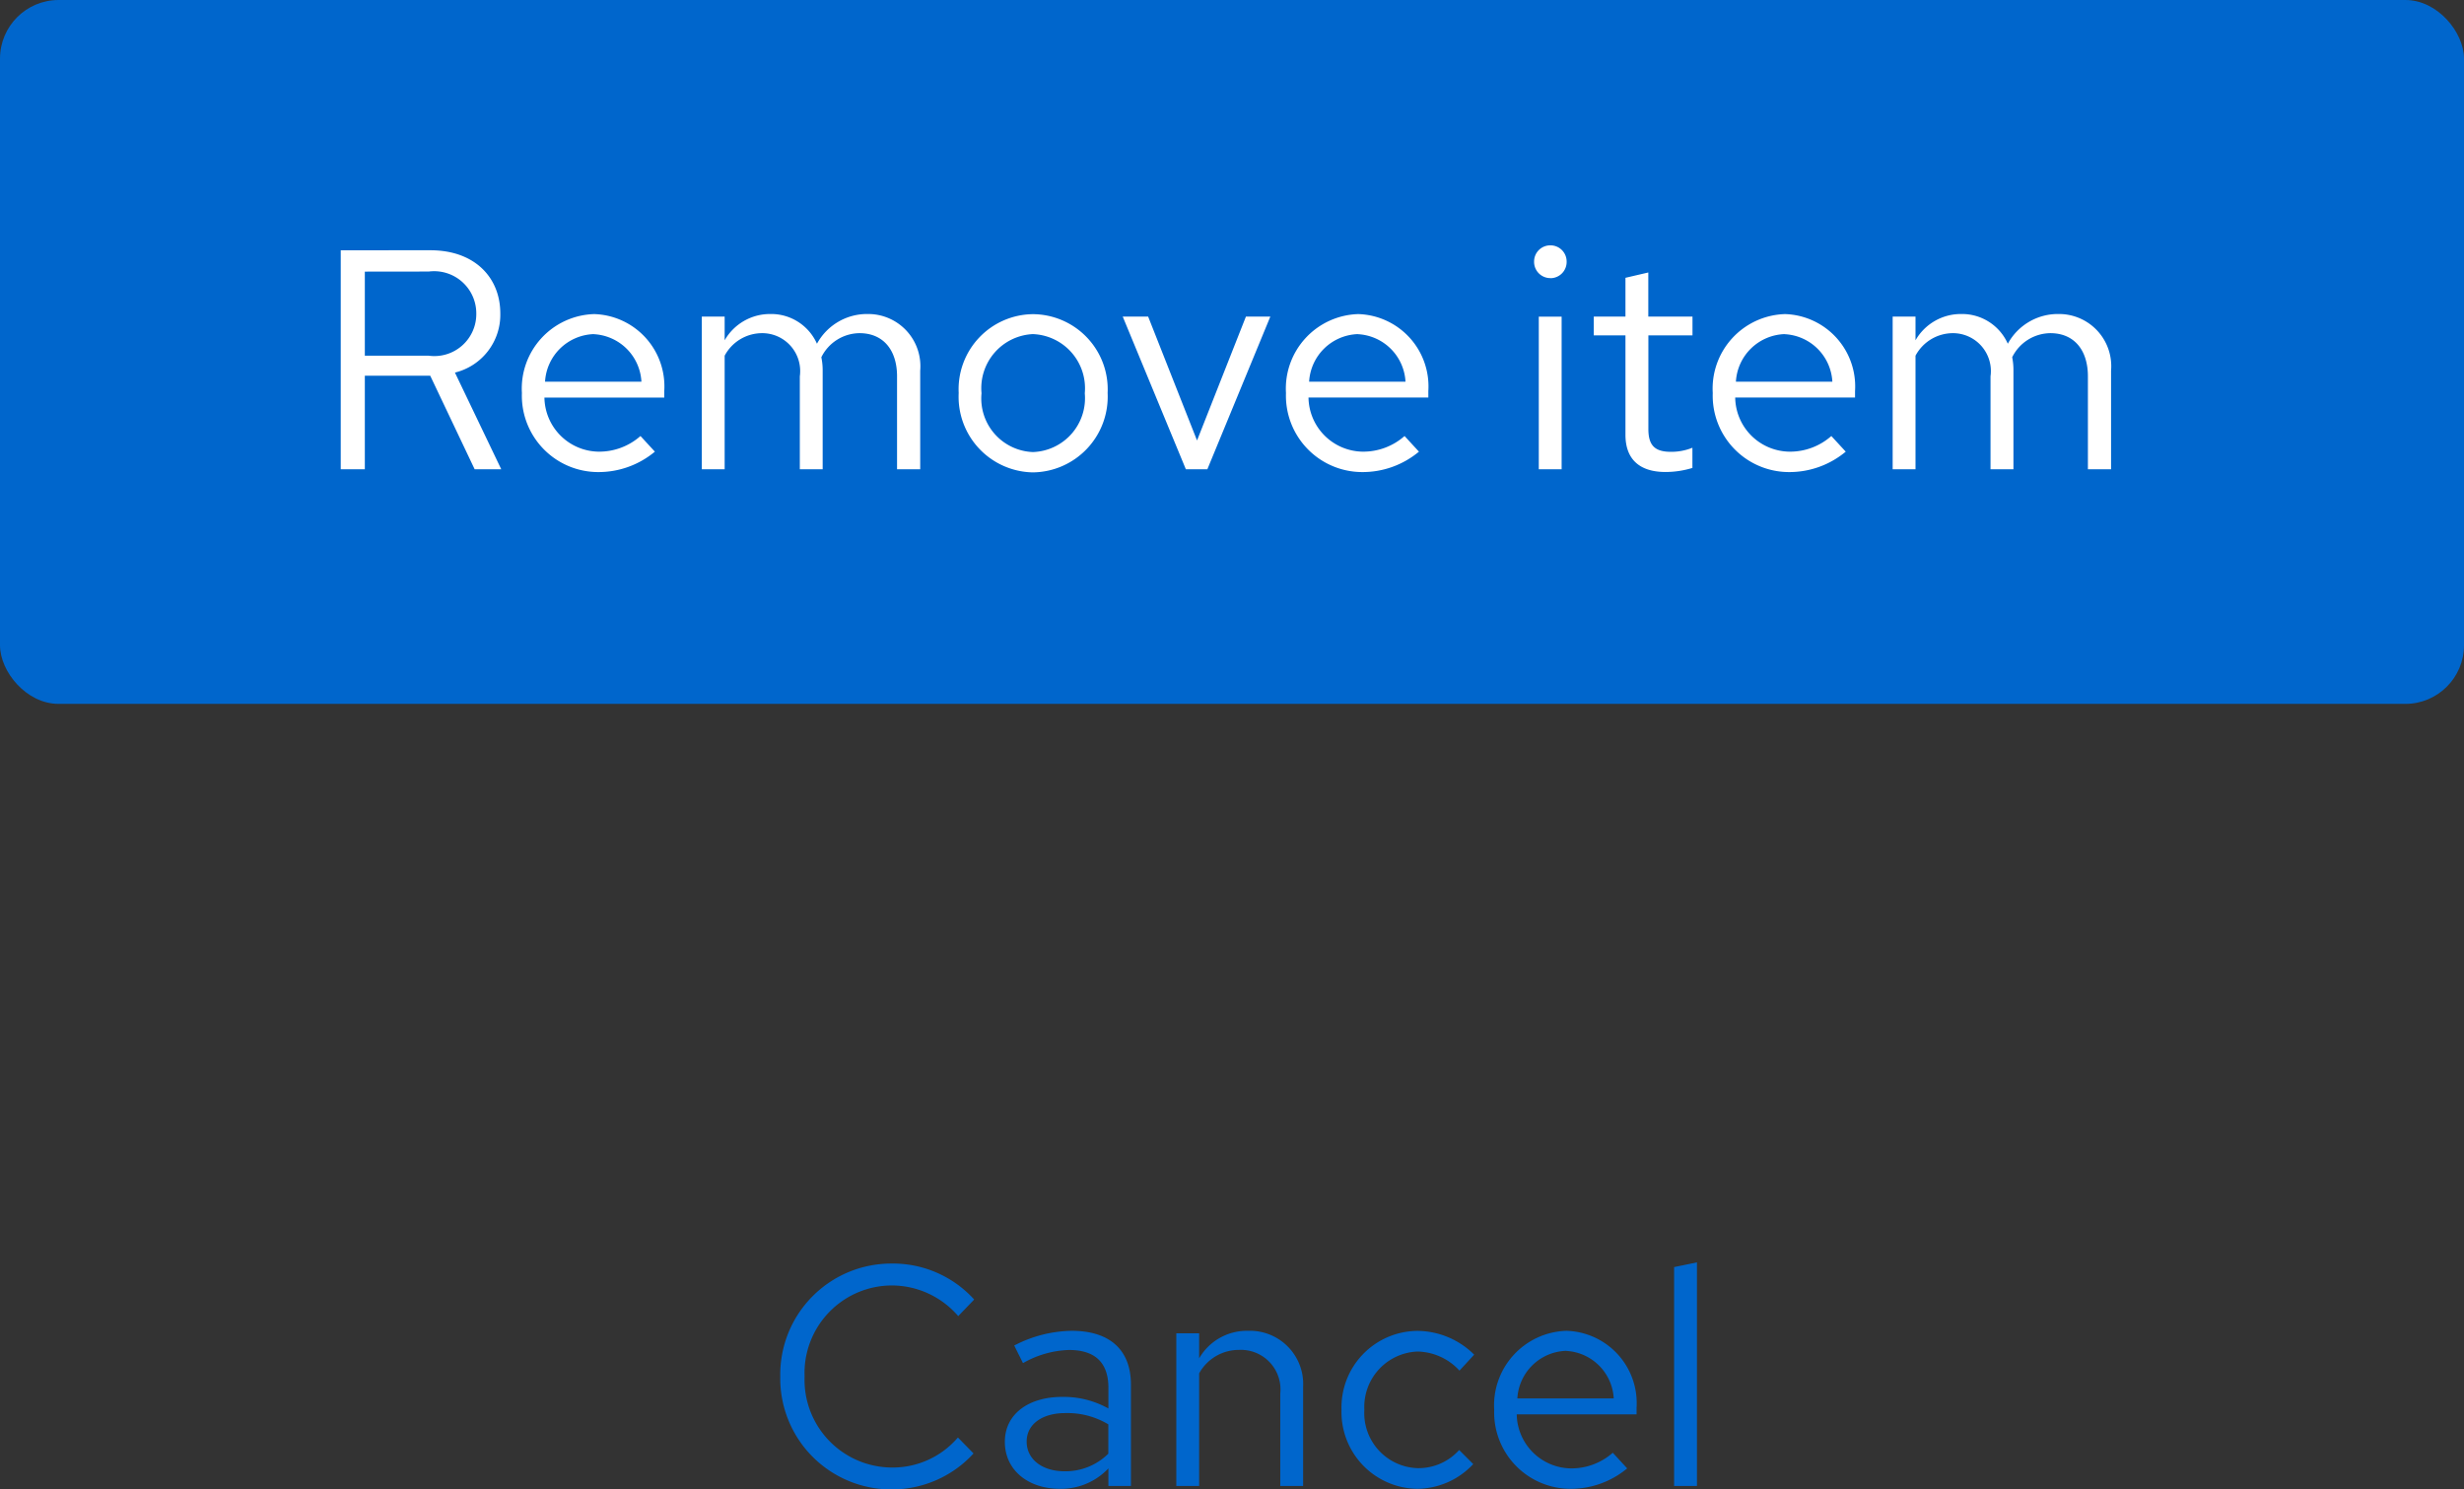
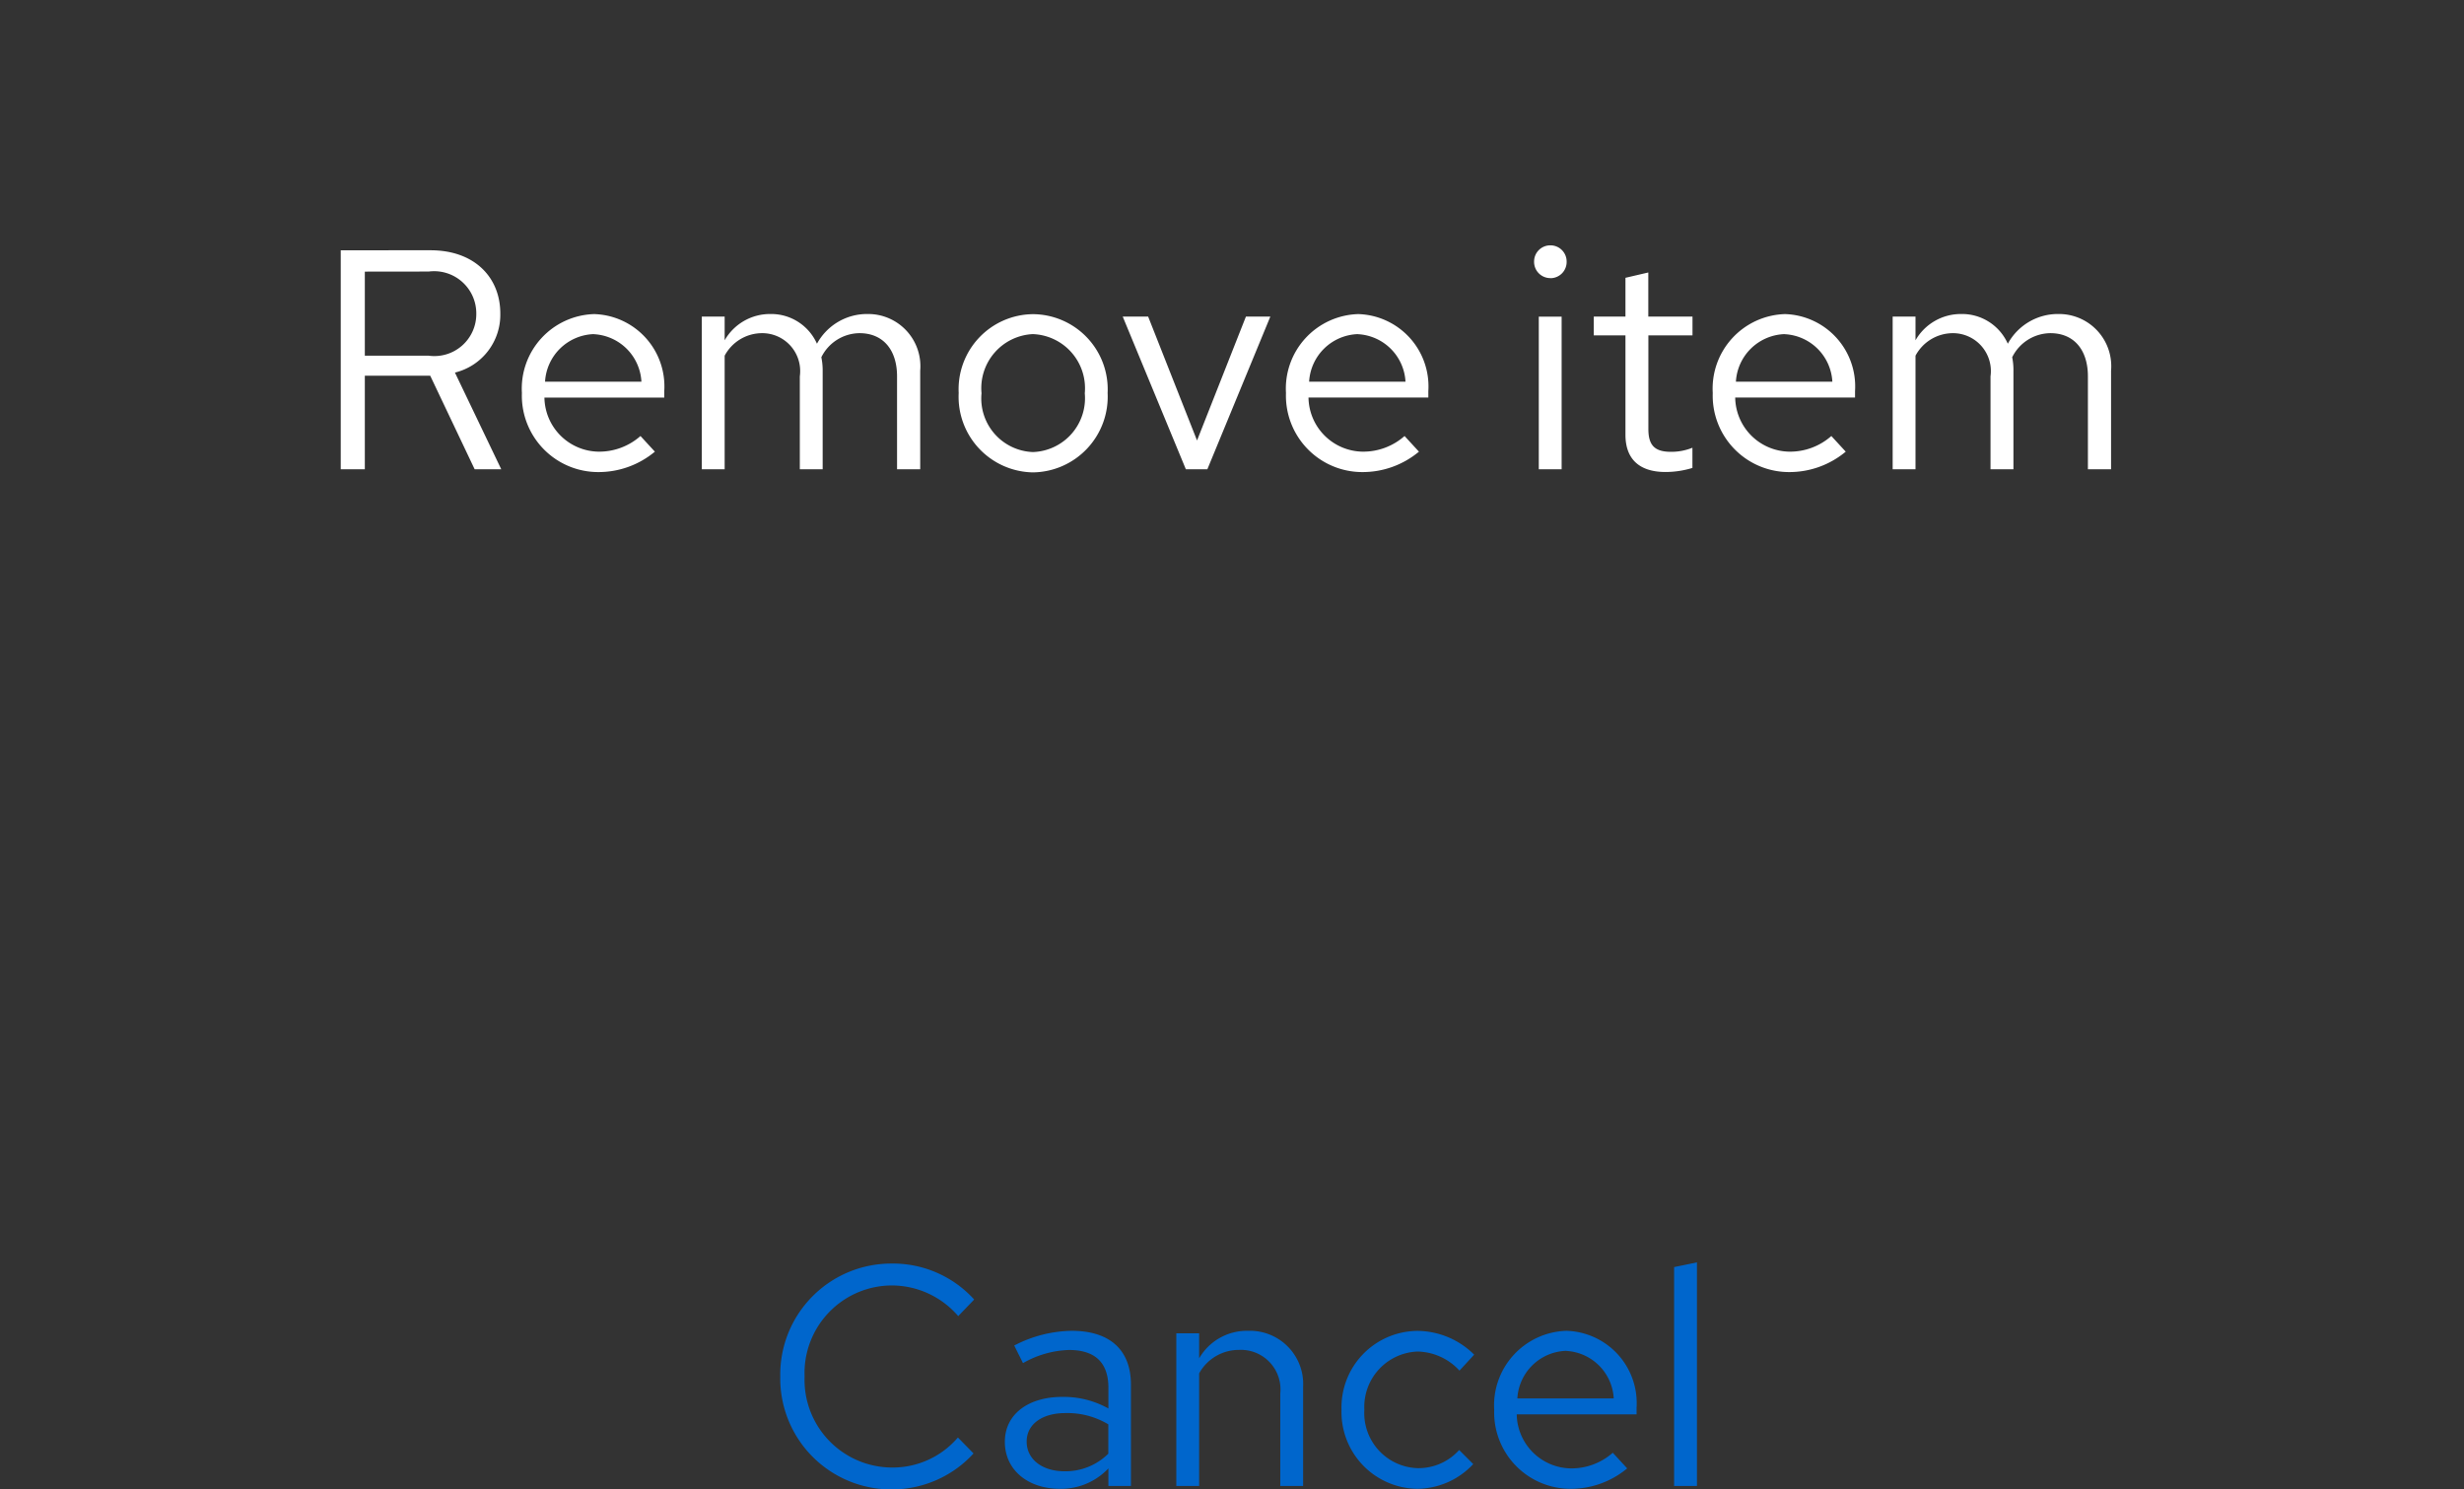
<svg xmlns="http://www.w3.org/2000/svg" width="126" height="76.176" viewBox="0 0 126 76.176">
  <rect x="0" y="0" width="126" height="76.176" fill="#333333" stroke="none" />
  <g id="button-grouping-2" transform="translate(-1063 -2887)">
    <g id="Link" transform="translate(726 2717)">
      <path id="Path_19" data-name="Path 19" d="M6.624-.944A4.485,4.485,0,0,1,2.144-5.6a4.478,4.478,0,0,1,4.448-4.656A4.489,4.489,0,0,1,10-8.688l.816-.848a5.6,5.6,0,0,0-4.224-1.84A5.676,5.676,0,0,0,.9-5.6,5.676,5.676,0,0,0,6.592.176a5.658,5.658,0,0,0,4.192-1.84l-.8-.816A4.388,4.388,0,0,1,6.624-.944ZM15.2.144A3.321,3.321,0,0,0,17.68-.9V0h1.152V-5.184c0-1.808-1.12-2.752-3.024-2.752a6.539,6.539,0,0,0-2.944.752l.448.9a5.037,5.037,0,0,1,2.352-.672c1.312,0,2.016.624,2.016,1.936v1.056a4.683,4.683,0,0,0-2.368-.592c-1.7,0-2.928.864-2.928,2.3C12.384-.832,13.552.144,15.2.144ZM13.5-2.272c0-.912.832-1.456,1.968-1.456a4.052,4.052,0,0,1,2.208.576v1.5a3.116,3.116,0,0,1-2.24.9C14.3-.752,13.5-1.36,13.5-2.272ZM21.152,0H22.32V-5.76a2.32,2.32,0,0,1,2.048-1.2,2.023,2.023,0,0,1,2.1,2.24V0h1.168V-5.056a2.722,2.722,0,0,0-2.816-2.88,2.813,2.813,0,0,0-2.5,1.408v-1.28H21.152ZM33.488-.912A2.817,2.817,0,0,1,30.768-3.9a2.832,2.832,0,0,1,2.72-2.976,2.983,2.983,0,0,1,2.144.976l.752-.816a4.146,4.146,0,0,0-2.912-1.216A3.912,3.912,0,0,0,29.6-3.9,3.926,3.926,0,0,0,33.472.144,3.955,3.955,0,0,0,36.336-1.12l-.72-.72A2.791,2.791,0,0,1,33.488-.912ZM37.408-3.9A3.907,3.907,0,0,0,41.28.144,4.5,4.5,0,0,0,44.208-.9l-.736-.8a3.191,3.191,0,0,1-2.144.8A2.81,2.81,0,0,1,38.56-3.664h6.128V-4A3.7,3.7,0,0,0,41.1-7.936,3.812,3.812,0,0,0,37.408-3.9Zm3.68-3.008A2.572,2.572,0,0,1,43.52-4.48H38.592A2.581,2.581,0,0,1,41.088-6.912Zm6.688-4.528-1.168.24V0h1.168Z" transform="translate(376 246)" fill="#06c" />
    </g>
    <g id="Primary" transform="translate(703 2665)">
-       <rect id="Rectangle" width="126" height="36" rx="3" transform="translate(360 222)" fill="#06c" />
      <path id="Path_20" data-name="Path 20" d="M1.424,0H2.656V-4.784H6L8.272,0h1.36L7.264-4.944a3.043,3.043,0,0,0,2.32-3.024c0-1.84-1.312-3.232-3.568-3.232H1.424Zm4.5-10.112a2.157,2.157,0,0,1,2.432,2.16A2.146,2.146,0,0,1,5.92-5.808H2.656v-4.3ZM10.688-3.9A3.907,3.907,0,0,0,14.56.144,4.5,4.5,0,0,0,17.488-.9l-.736-.8a3.191,3.191,0,0,1-2.144.8A2.81,2.81,0,0,1,11.84-3.664h6.128V-4a3.7,3.7,0,0,0-3.584-3.936A3.812,3.812,0,0,0,10.688-3.9Zm3.68-3.008A2.572,2.572,0,0,1,16.8-4.48H11.872A2.581,2.581,0,0,1,14.368-6.912ZM19.888,0h1.168V-5.808a2.171,2.171,0,0,1,1.9-1.152A1.939,1.939,0,0,1,24.9-4.752V0h1.168V-5.04A3.238,3.238,0,0,0,26-5.728,2.2,2.2,0,0,1,27.952-6.96c1.216,0,1.92.864,1.92,2.208V0h1.184V-5.04a2.669,2.669,0,0,0-2.672-2.9,2.915,2.915,0,0,0-2.608,1.52,2.56,2.56,0,0,0-2.384-1.52,2.672,2.672,0,0,0-2.336,1.344V-7.808H19.888ZM33.024-3.9A3.867,3.867,0,0,0,36.816.16,3.873,3.873,0,0,0,40.64-3.9a3.845,3.845,0,0,0-3.824-4.032A3.839,3.839,0,0,0,33.024-3.9Zm6.448.016A2.756,2.756,0,0,1,36.816-.88a2.742,2.742,0,0,1-2.624-3.008,2.767,2.767,0,0,1,2.624-3.024A2.771,2.771,0,0,1,39.472-3.888ZM44.64,0h1.1L48.96-7.808H47.712l-2.5,6.336-2.5-6.336h-1.3Zm5.12-3.9A3.907,3.907,0,0,0,53.632.144,4.5,4.5,0,0,0,56.56-.9l-.736-.8a3.191,3.191,0,0,1-2.144.8,2.81,2.81,0,0,1-2.768-2.768H57.04V-4a3.7,3.7,0,0,0-3.584-3.936A3.812,3.812,0,0,0,49.76-3.9Zm3.68-3.008A2.572,2.572,0,0,1,55.872-4.48H50.944A2.581,2.581,0,0,1,53.44-6.912Zm9.84-2.864a.83.83,0,0,0,.832-.848.826.826,0,0,0-.832-.832.826.826,0,0,0-.832.832A.83.83,0,0,0,63.28-9.776Zm.576,1.968H62.688V0h1.168ZM67.12-1.76c0,1.216.688,1.9,2.048,1.9a4.713,4.713,0,0,0,1.376-.208V-1.1a2.881,2.881,0,0,1-1.1.208c-.832,0-1.152-.336-1.152-1.168V-6.848h2.256v-.96H68.288v-2.256l-1.168.272v1.984H65.5v.96H67.12ZM71.584-3.9A3.907,3.907,0,0,0,75.456.144,4.5,4.5,0,0,0,78.384-.9l-.736-.8A3.191,3.191,0,0,1,75.5-.9a2.81,2.81,0,0,1-2.768-2.768h6.128V-4A3.7,3.7,0,0,0,75.28-7.936,3.812,3.812,0,0,0,71.584-3.9Zm3.68-3.008A2.572,2.572,0,0,1,77.7-4.48H72.768A2.581,2.581,0,0,1,75.264-6.912ZM80.784,0h1.168V-5.808a2.171,2.171,0,0,1,1.9-1.152,1.939,1.939,0,0,1,1.936,2.208V0H86.96V-5.04a3.239,3.239,0,0,0-.064-.688A2.2,2.2,0,0,1,88.848-6.96c1.216,0,1.92.864,1.92,2.208V0h1.184V-5.04a2.669,2.669,0,0,0-2.672-2.9,2.915,2.915,0,0,0-2.608,1.52,2.56,2.56,0,0,0-2.384-1.52,2.672,2.672,0,0,0-2.336,1.344V-7.808H80.784Z" transform="translate(376 246)" fill="#fff" />
    </g>
  </g>
</svg>